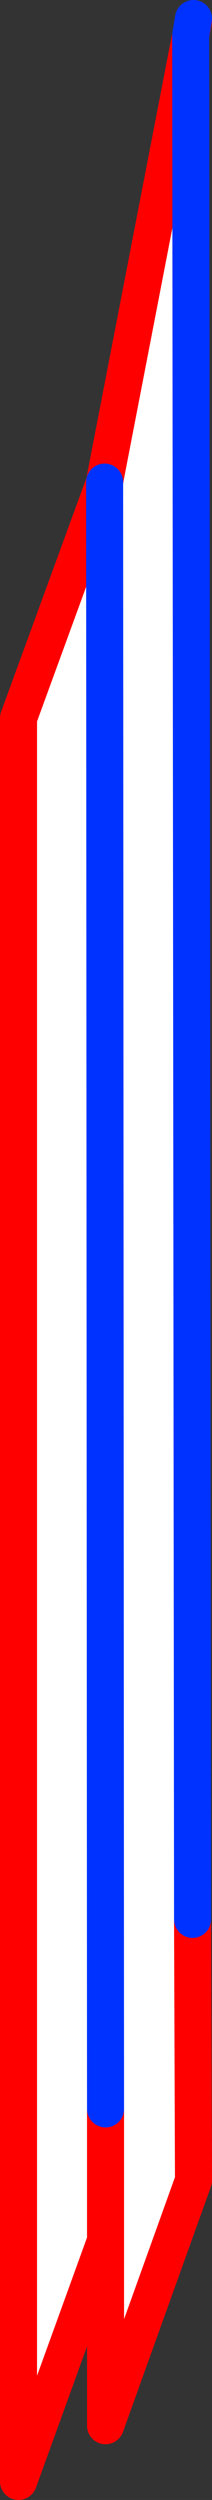
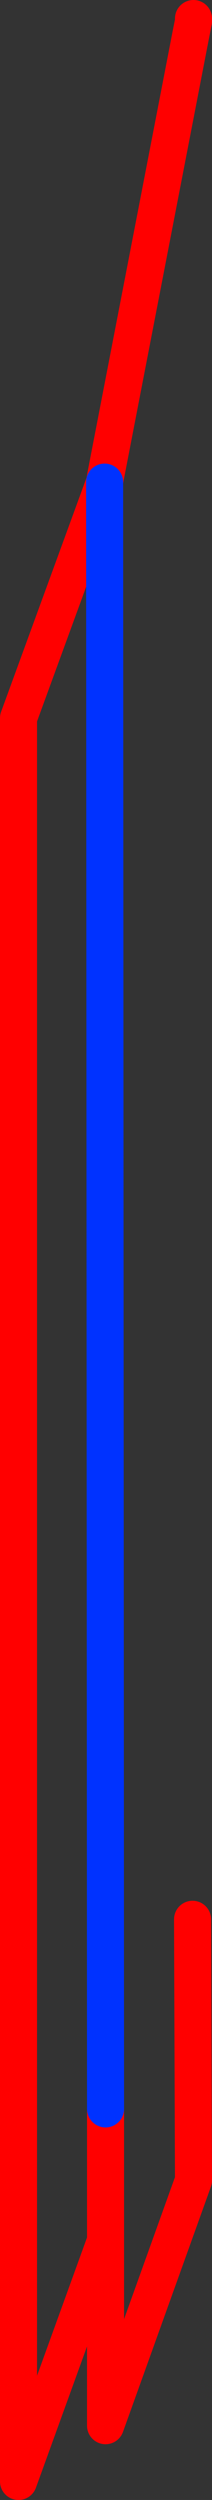
<svg xmlns="http://www.w3.org/2000/svg" height="134.55px" width="11.45px">
  <rect width="100%" height="100%" fill="#333333" stroke="none" />
  <g transform="matrix(1.0, 0.0, 0.0, 1.0, -345.85, -239.7)">
-     <path d="M356.25 343.0 L356.3 357.05 351.55 370.25 351.55 360.3 346.85 373.25 346.85 278.35 351.5 265.65 351.55 265.35 356.15 241.6 356.25 343.0 M351.55 360.3 L351.55 353.2 351.55 360.3 M351.55 353.2 L351.5 265.65 351.55 353.2" fill="#ffffff" fill-rule="evenodd" stroke="none" />
    <path d="M356.15 241.6 L356.3 240.85 356.3 240.7 M356.25 343.0 L356.3 357.05 351.55 370.25 351.55 360.3 346.85 373.25 346.85 278.35 351.5 265.65 351.55 265.35 356.15 241.6 M351.55 353.2 L351.55 360.3" fill="none" stroke="#ff0000" stroke-linecap="round" stroke-linejoin="round" stroke-width="2.0" />
-     <path d="M356.3 240.7 L356.15 241.6 356.25 343.0 M351.5 265.65 L351.55 353.2" fill="none" stroke="#0032ff" stroke-linecap="round" stroke-linejoin="round" stroke-width="2.0" />
+     <path d="M356.3 240.7 M351.5 265.65 L351.55 353.2" fill="none" stroke="#0032ff" stroke-linecap="round" stroke-linejoin="round" stroke-width="2.0" />
  </g>
</svg>